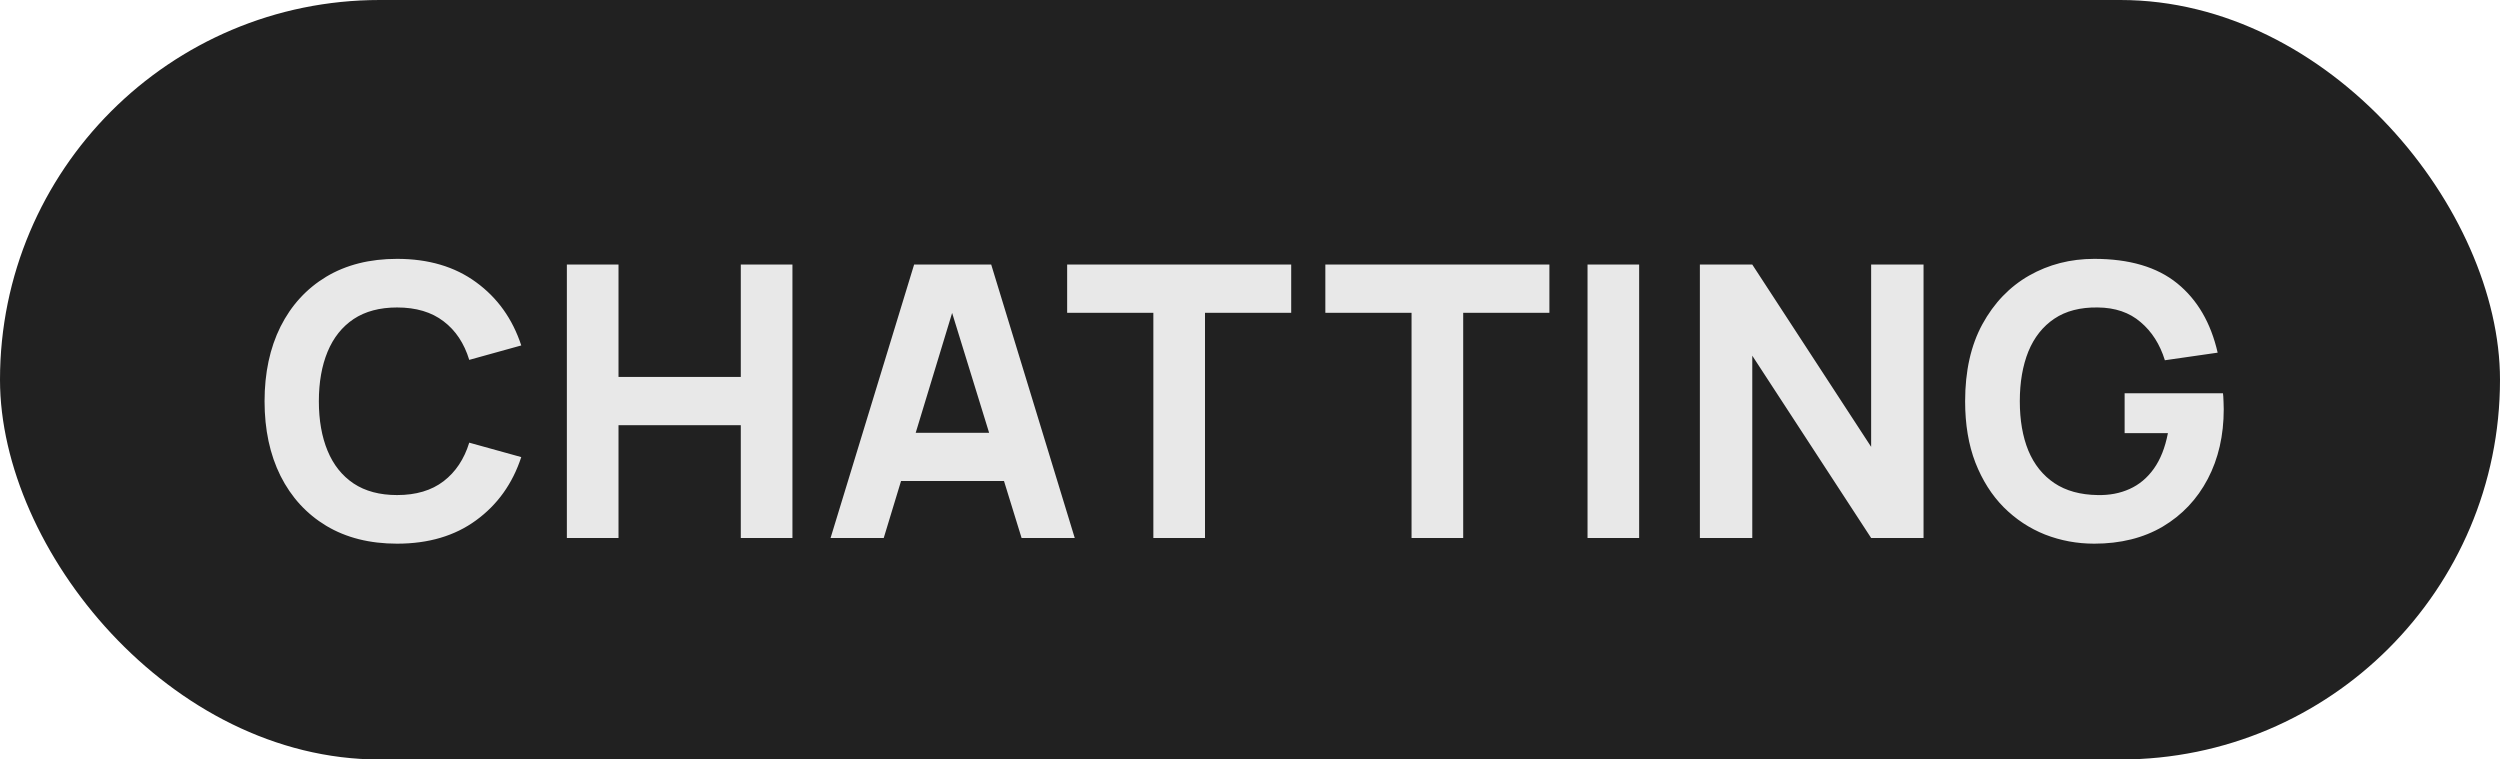
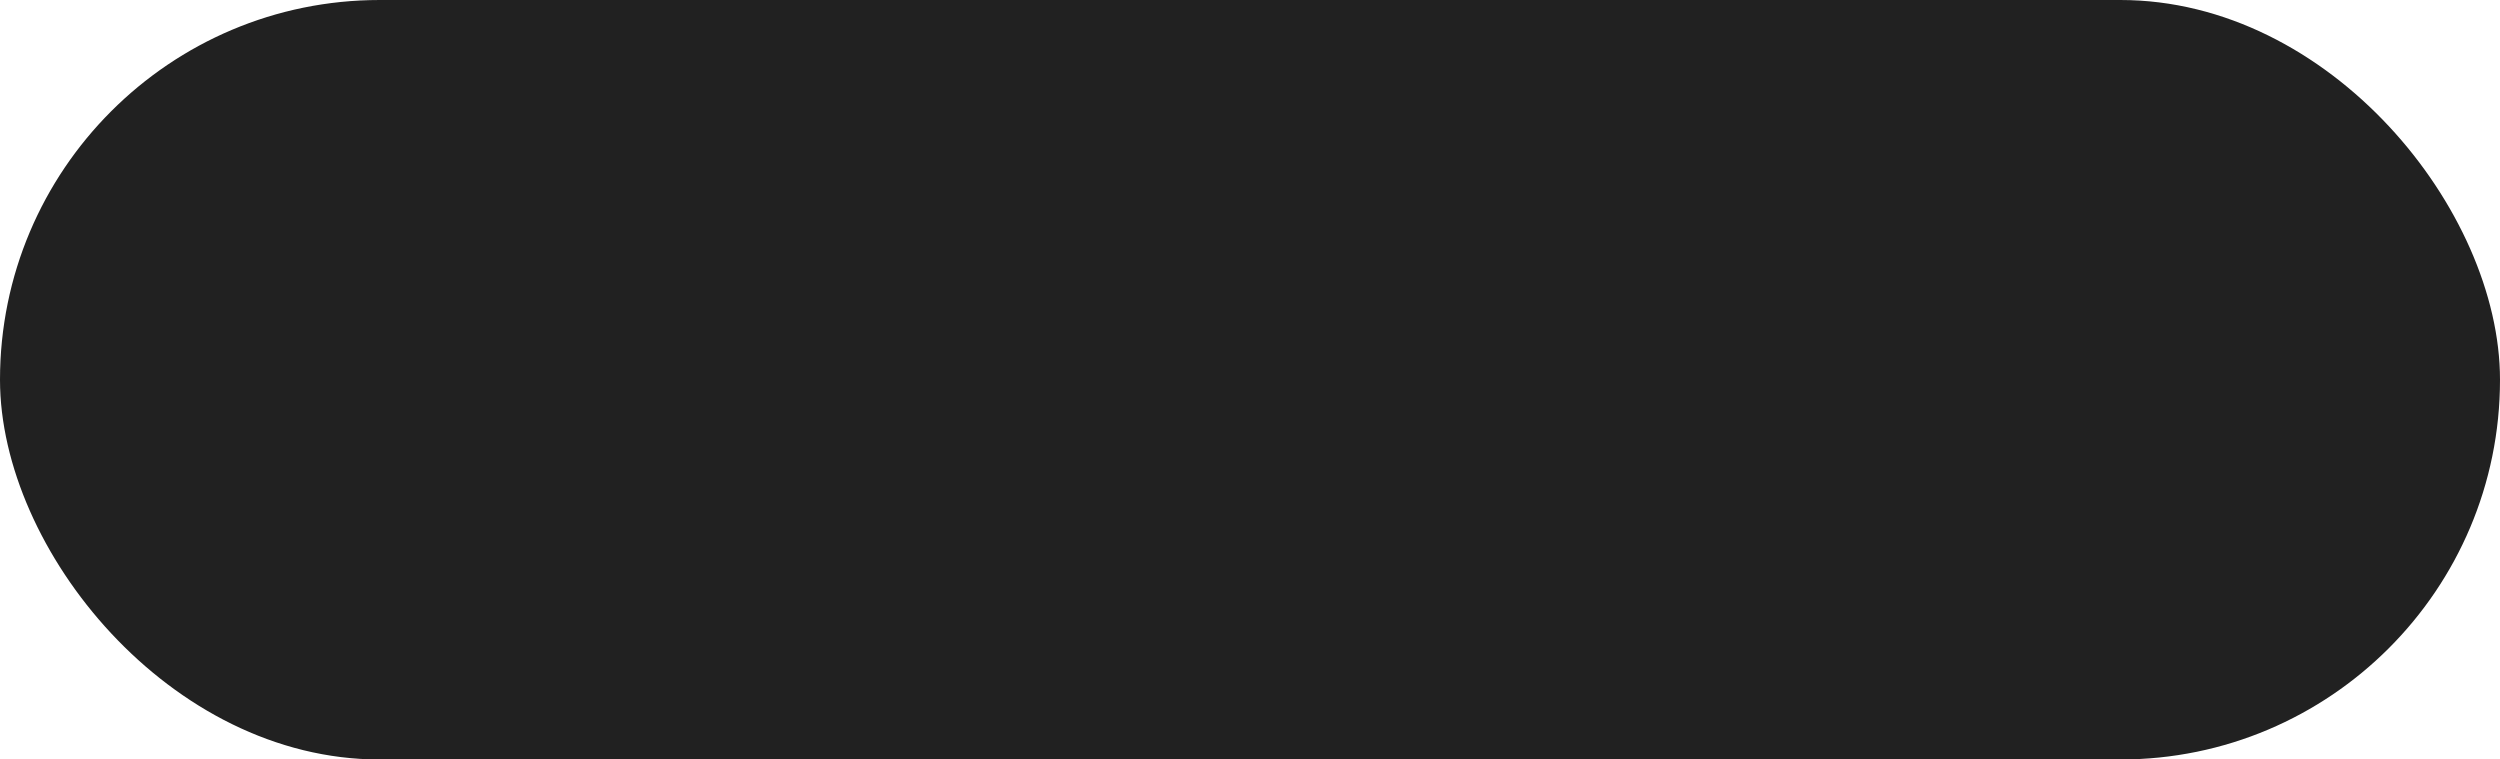
<svg xmlns="http://www.w3.org/2000/svg" width="79" height="24" viewBox="0 0 79 24" fill="none">
  <rect width="79" height="24" rx="12" fill="#212121" />
-   <path d="M12.548 17.18C11.684 17.18 10.938 16.992 10.31 16.616C9.686 16.24 9.204 15.714 8.864 15.038C8.528 14.362 8.36 13.576 8.36 12.68C8.36 11.784 8.528 10.998 8.864 10.322C9.204 9.646 9.686 9.12 10.31 8.744C10.938 8.368 11.684 8.18 12.548 8.18C13.54 8.18 14.372 8.426 15.044 8.918C15.72 9.41 16.196 10.076 16.472 10.916L14.828 11.372C14.668 10.848 14.398 10.442 14.018 10.154C13.638 9.862 13.148 9.716 12.548 9.716C12 9.716 11.542 9.838 11.174 10.082C10.81 10.326 10.536 10.67 10.352 11.114C10.168 11.558 10.076 12.08 10.076 12.68C10.076 13.28 10.168 13.802 10.352 14.246C10.536 14.69 10.81 15.034 11.174 15.278C11.542 15.522 12 15.644 12.548 15.644C13.148 15.644 13.638 15.498 14.018 15.206C14.398 14.914 14.668 14.508 14.828 13.988L16.472 14.444C16.196 15.284 15.72 15.95 15.044 16.442C14.372 16.934 13.54 17.18 12.548 17.18ZM17.913 17V8.36H19.545V11.912H23.409V8.36H25.041V17H23.409V13.436H19.545V17H17.913ZM26.246 17L28.886 8.36H31.322L33.962 17H32.282L29.93 9.38H30.242L27.926 17H26.246ZM27.83 15.2V13.676H32.39V15.2H27.83ZM36.446 17V9.884H33.722V8.36H40.802V9.884H38.078V17H36.446ZM44.605 17V9.884H41.881V8.36H48.961V9.884H46.237V17H44.605ZM50.166 17V8.36H51.797V17H50.166ZM53.716 17V8.36H55.372L59.128 14.12V8.36H60.784V17H59.128L55.372 11.24V17H53.716ZM66.178 17.18C65.634 17.18 65.116 17.084 64.624 16.892C64.132 16.696 63.696 16.408 63.316 16.028C62.94 15.648 62.642 15.178 62.422 14.618C62.206 14.058 62.098 13.412 62.098 12.68C62.098 11.724 62.28 10.912 62.644 10.244C63.012 9.572 63.504 9.06 64.12 8.708C64.74 8.356 65.426 8.18 66.178 8.18C67.29 8.18 68.164 8.438 68.8 8.954C69.436 9.47 69.862 10.2 70.078 11.144L68.41 11.384C68.254 10.88 67.998 10.478 67.642 10.178C67.29 9.874 66.838 9.72 66.286 9.716C65.738 9.708 65.282 9.826 64.918 10.07C64.554 10.314 64.28 10.66 64.096 11.108C63.916 11.556 63.826 12.08 63.826 12.68C63.826 13.28 63.916 13.8 64.096 14.24C64.28 14.68 64.554 15.022 64.918 15.266C65.282 15.51 65.738 15.636 66.286 15.644C66.658 15.652 66.994 15.588 67.294 15.452C67.598 15.316 67.854 15.102 68.062 14.81C68.27 14.518 68.418 14.144 68.506 13.688H67.138V12.428H70.246C70.254 12.48 70.26 12.572 70.264 12.704C70.268 12.836 70.27 12.912 70.27 12.932C70.27 13.76 70.102 14.494 69.766 15.134C69.43 15.774 68.956 16.276 68.344 16.64C67.732 17 67.01 17.18 66.178 17.18Z" fill="#E8E8E8" />
</svg>